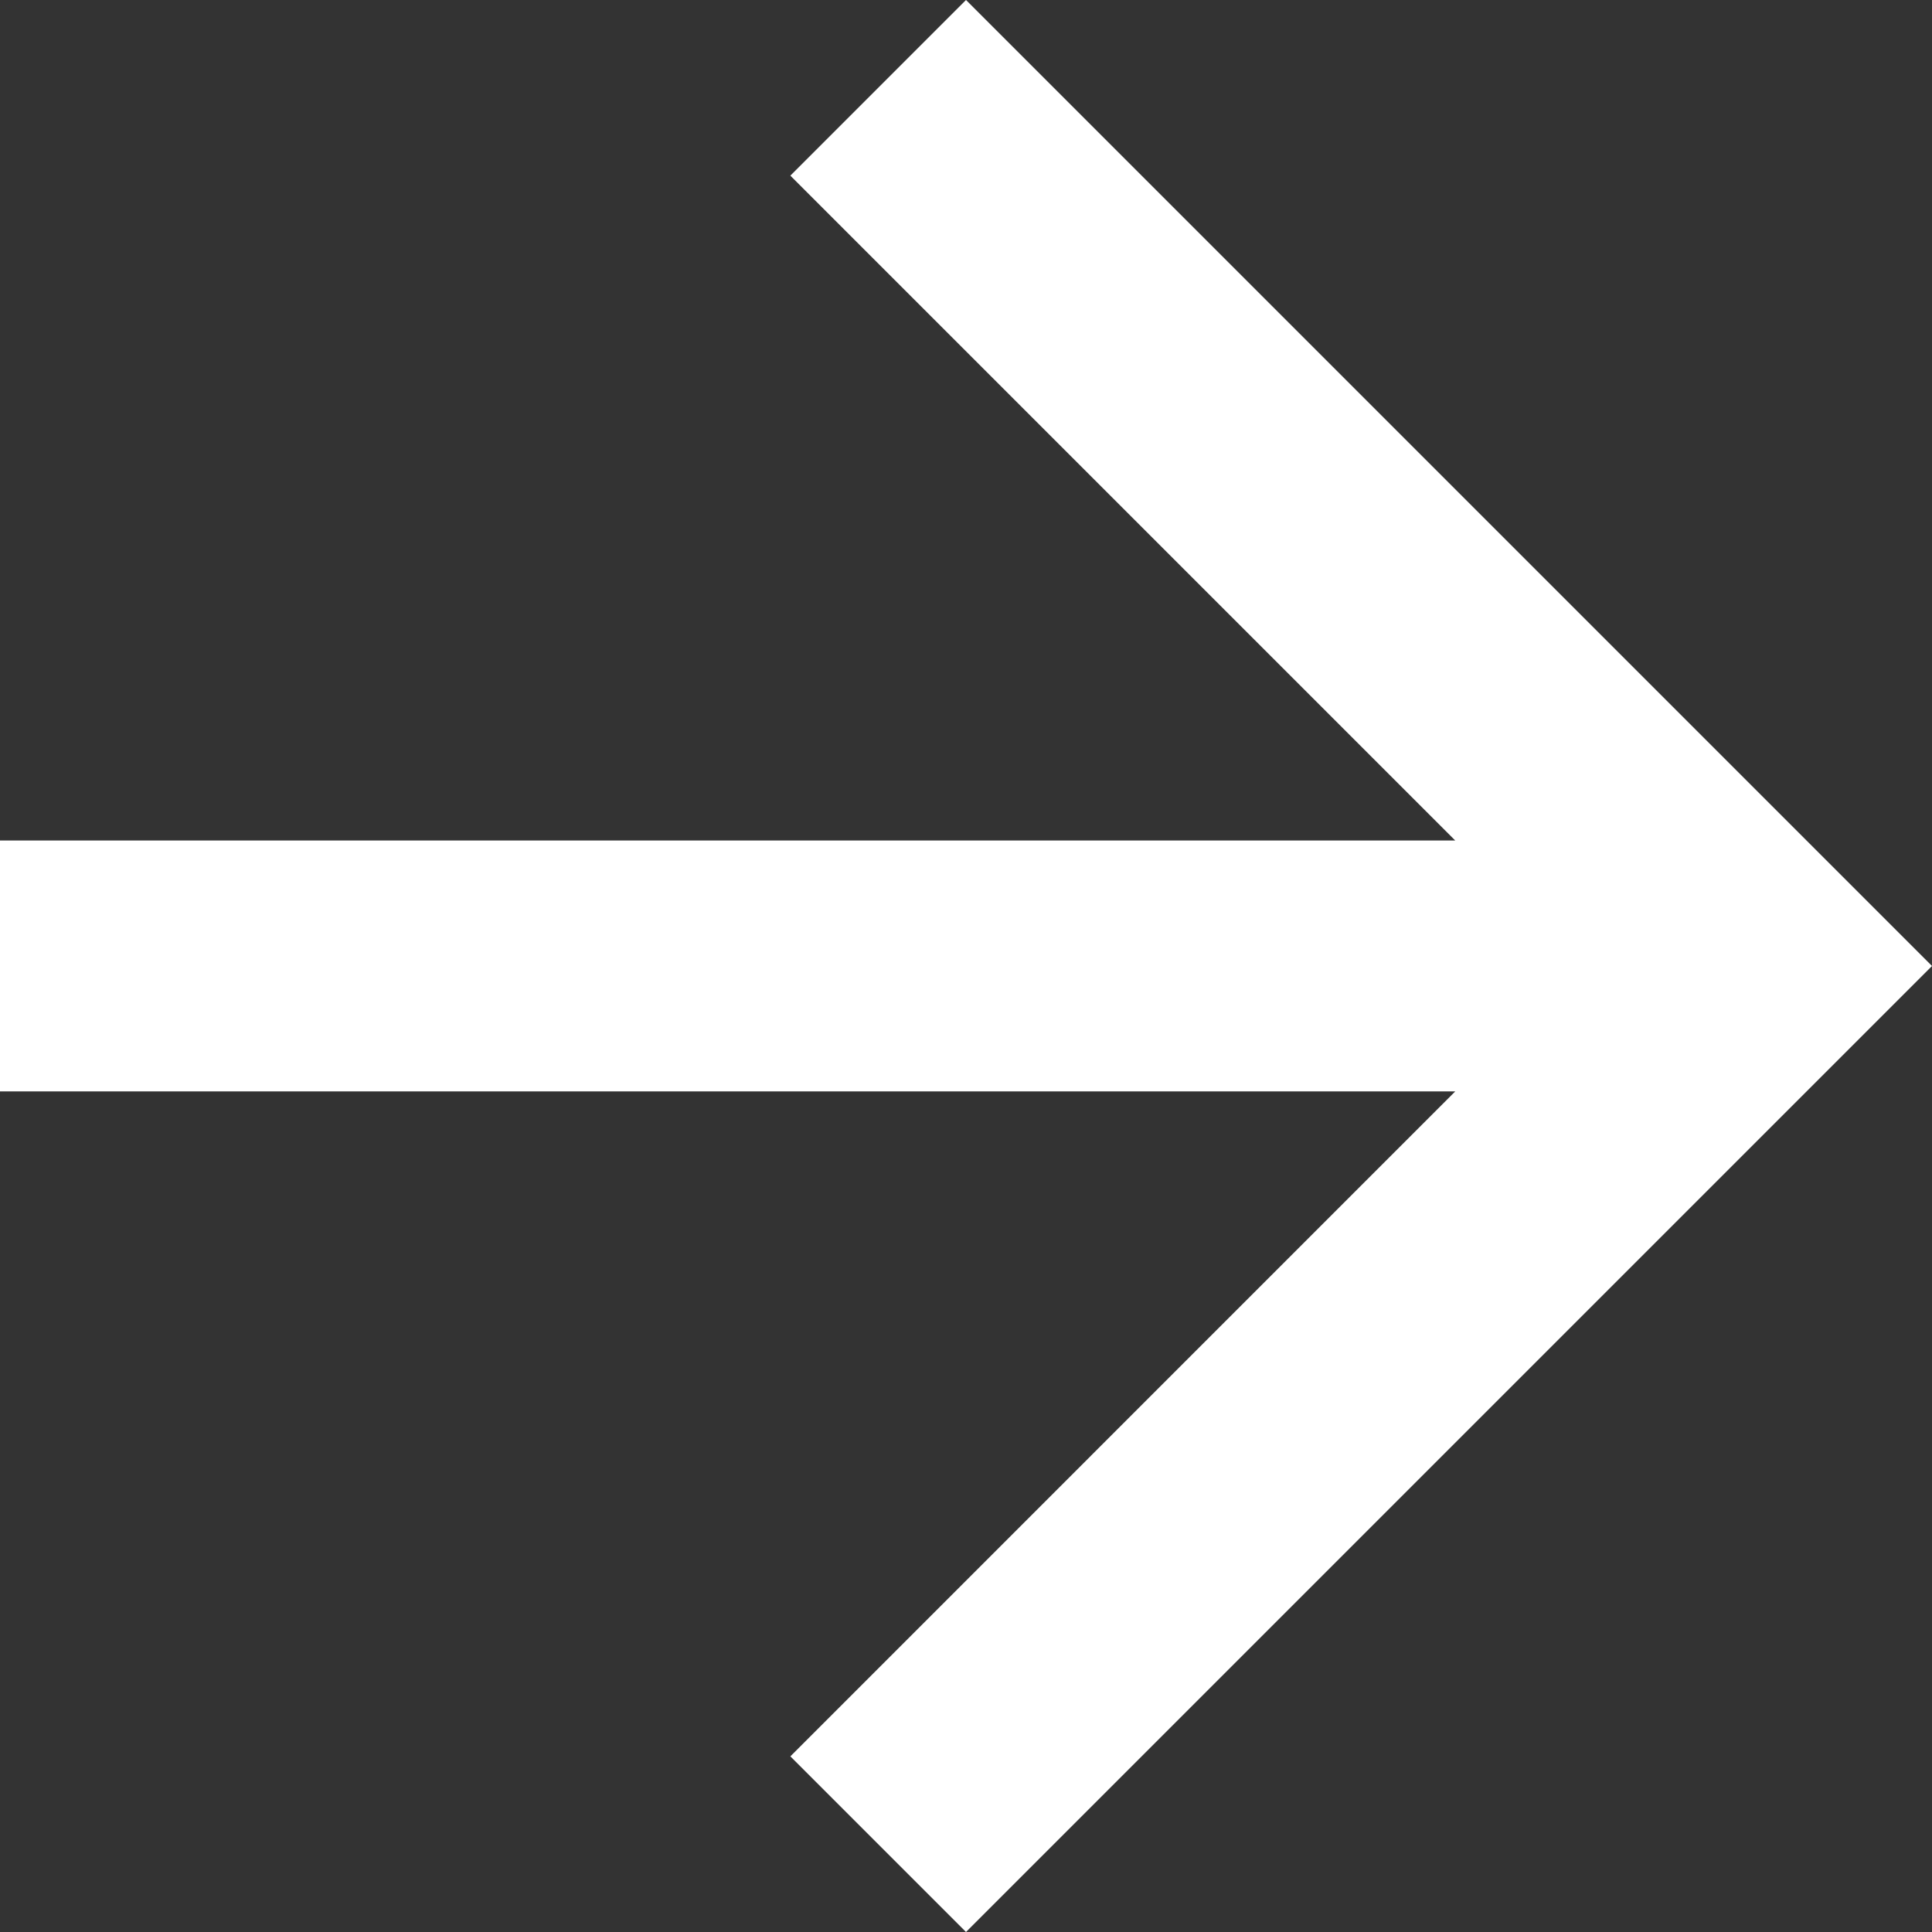
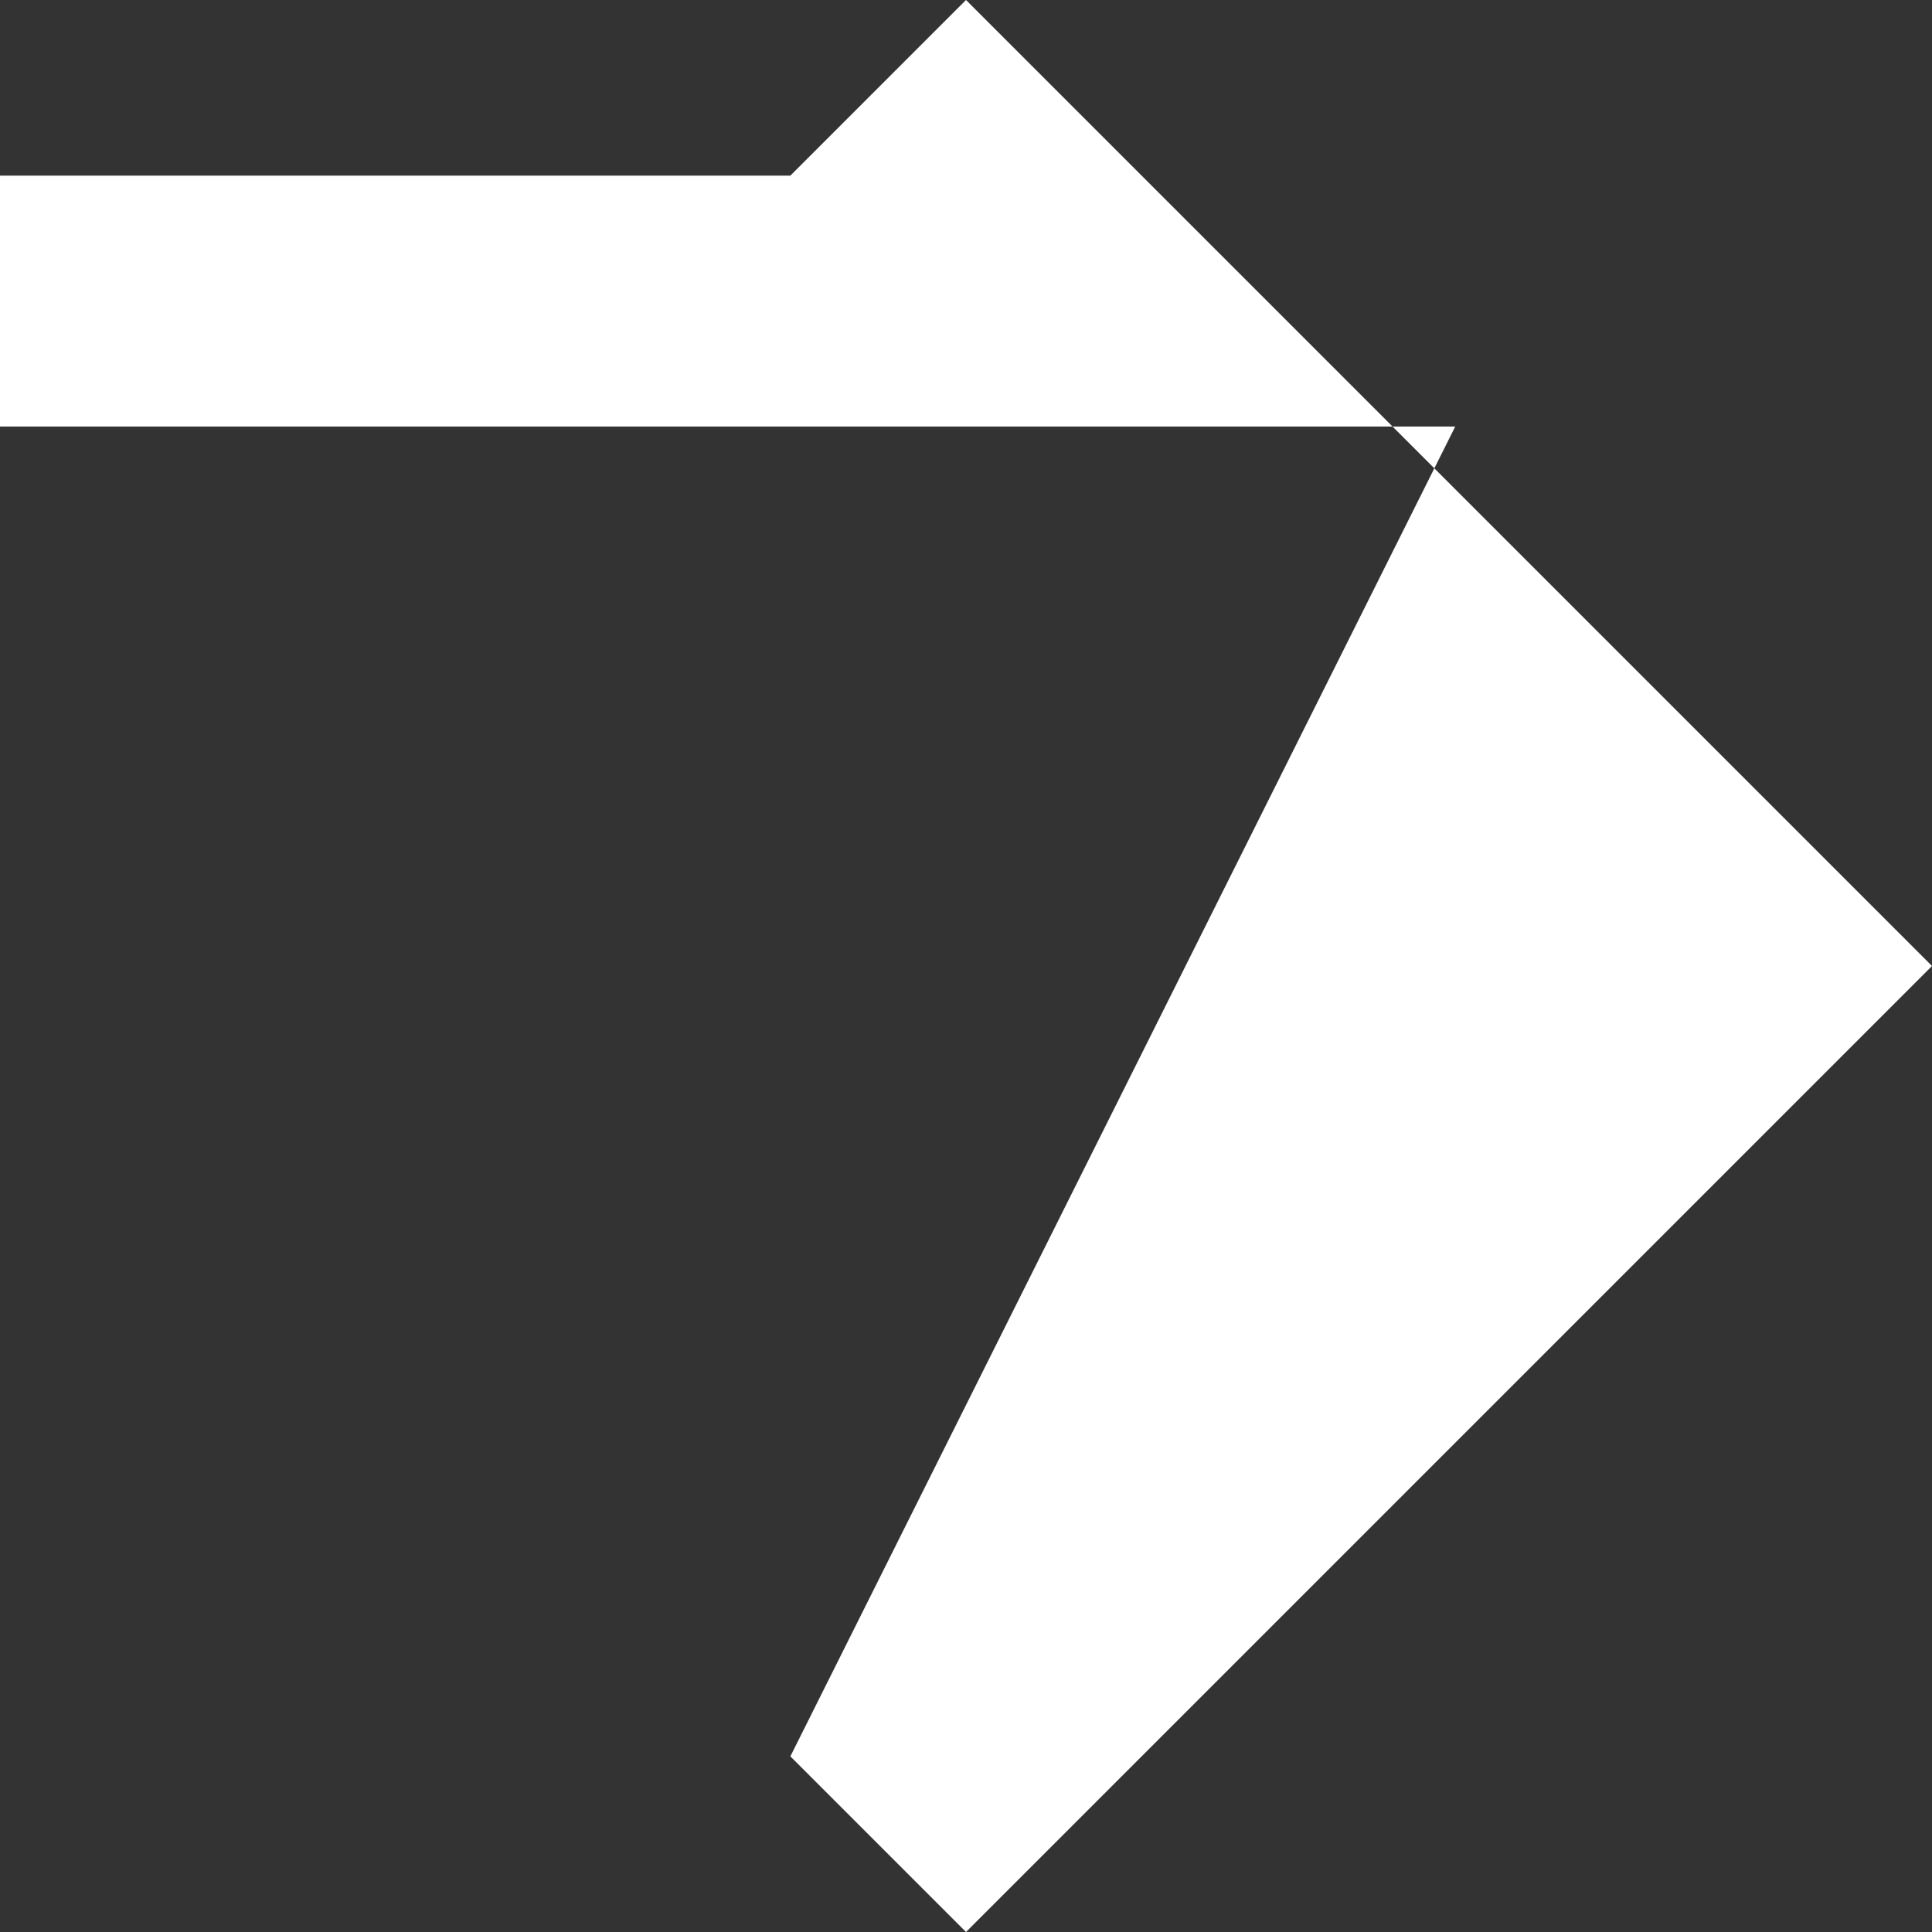
<svg xmlns="http://www.w3.org/2000/svg" width="22" height="22" viewBox="0 0 22 22">
  <rect x="0" y="0" width="22" height="22" fill="#333333" stroke="none" />
  <g id="Down_arrow" data-name="Down arrow" transform="translate(0 22) rotate(-90)">
-     <path id="Path_10" data-name="Path 10" d="M11,0,9,2l7.571,7.571H0v2.857H16.571L9,20l2,2L22,11Z" transform="translate(22) rotate(90)" fill="#fff" />
+     <path id="Path_10" data-name="Path 10" d="M11,0,9,2H0v2.857H16.571L9,20l2,2L22,11Z" transform="translate(22) rotate(90)" fill="#fff" />
  </g>
</svg>